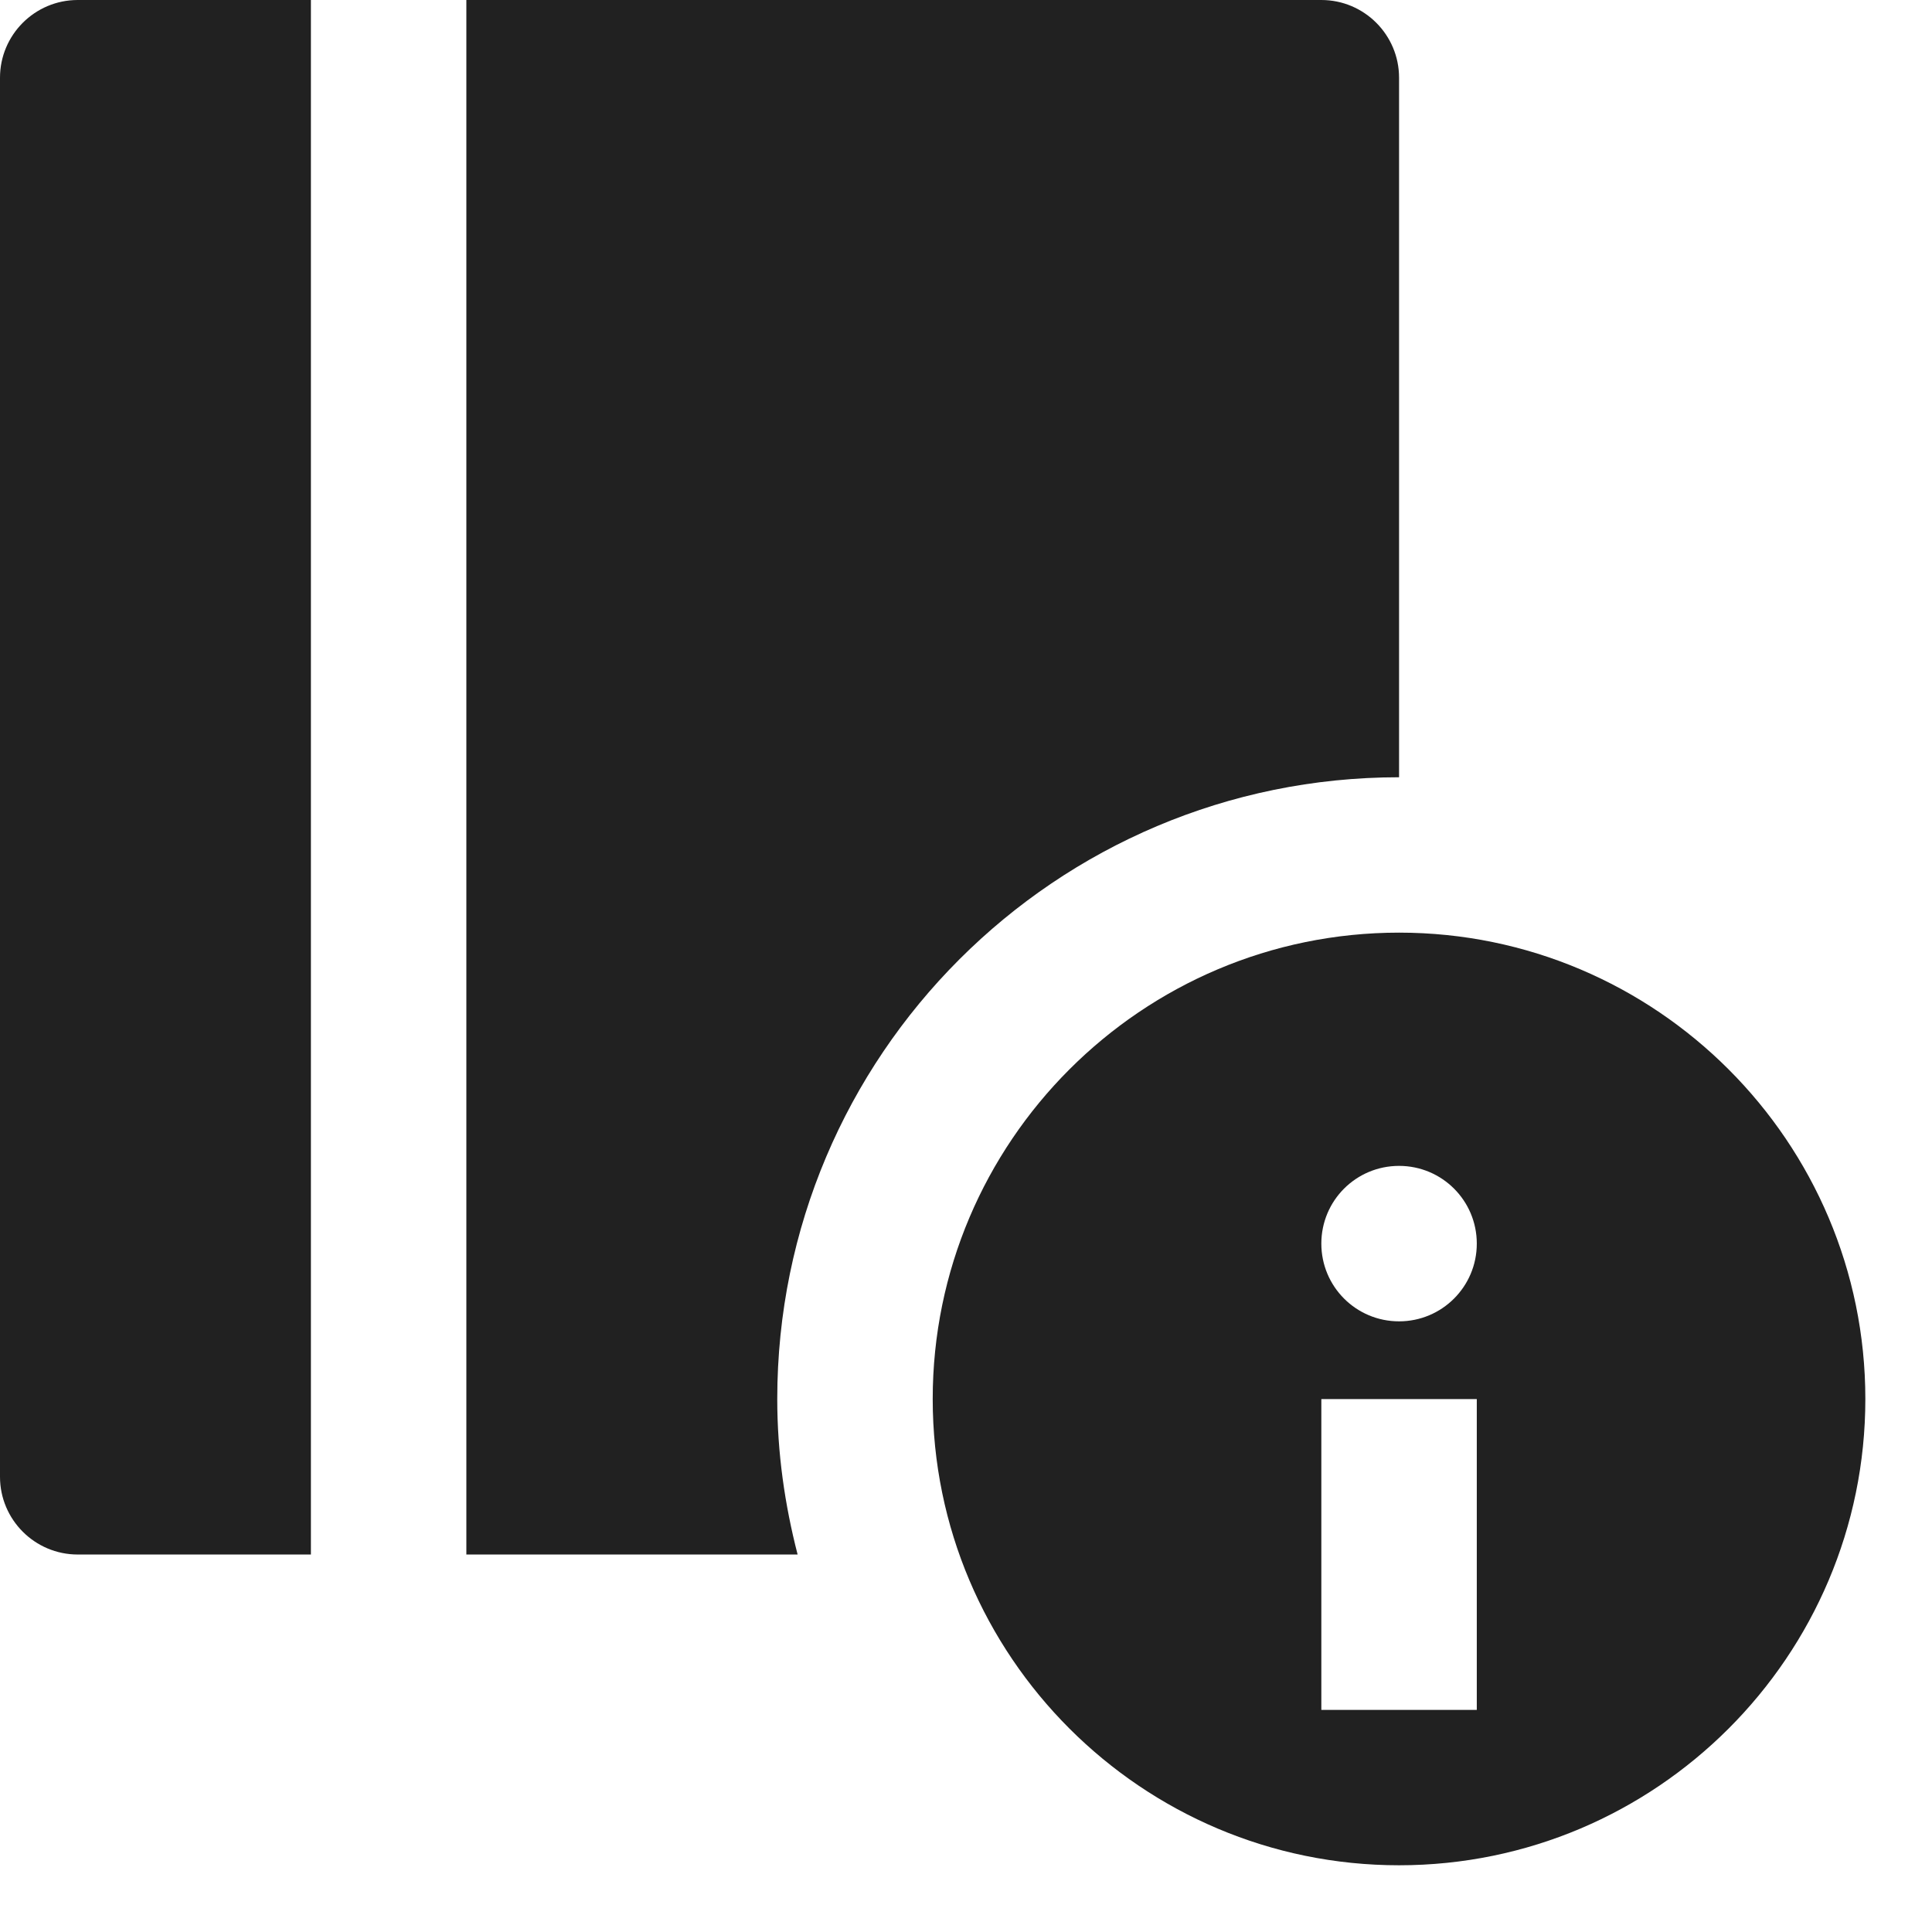
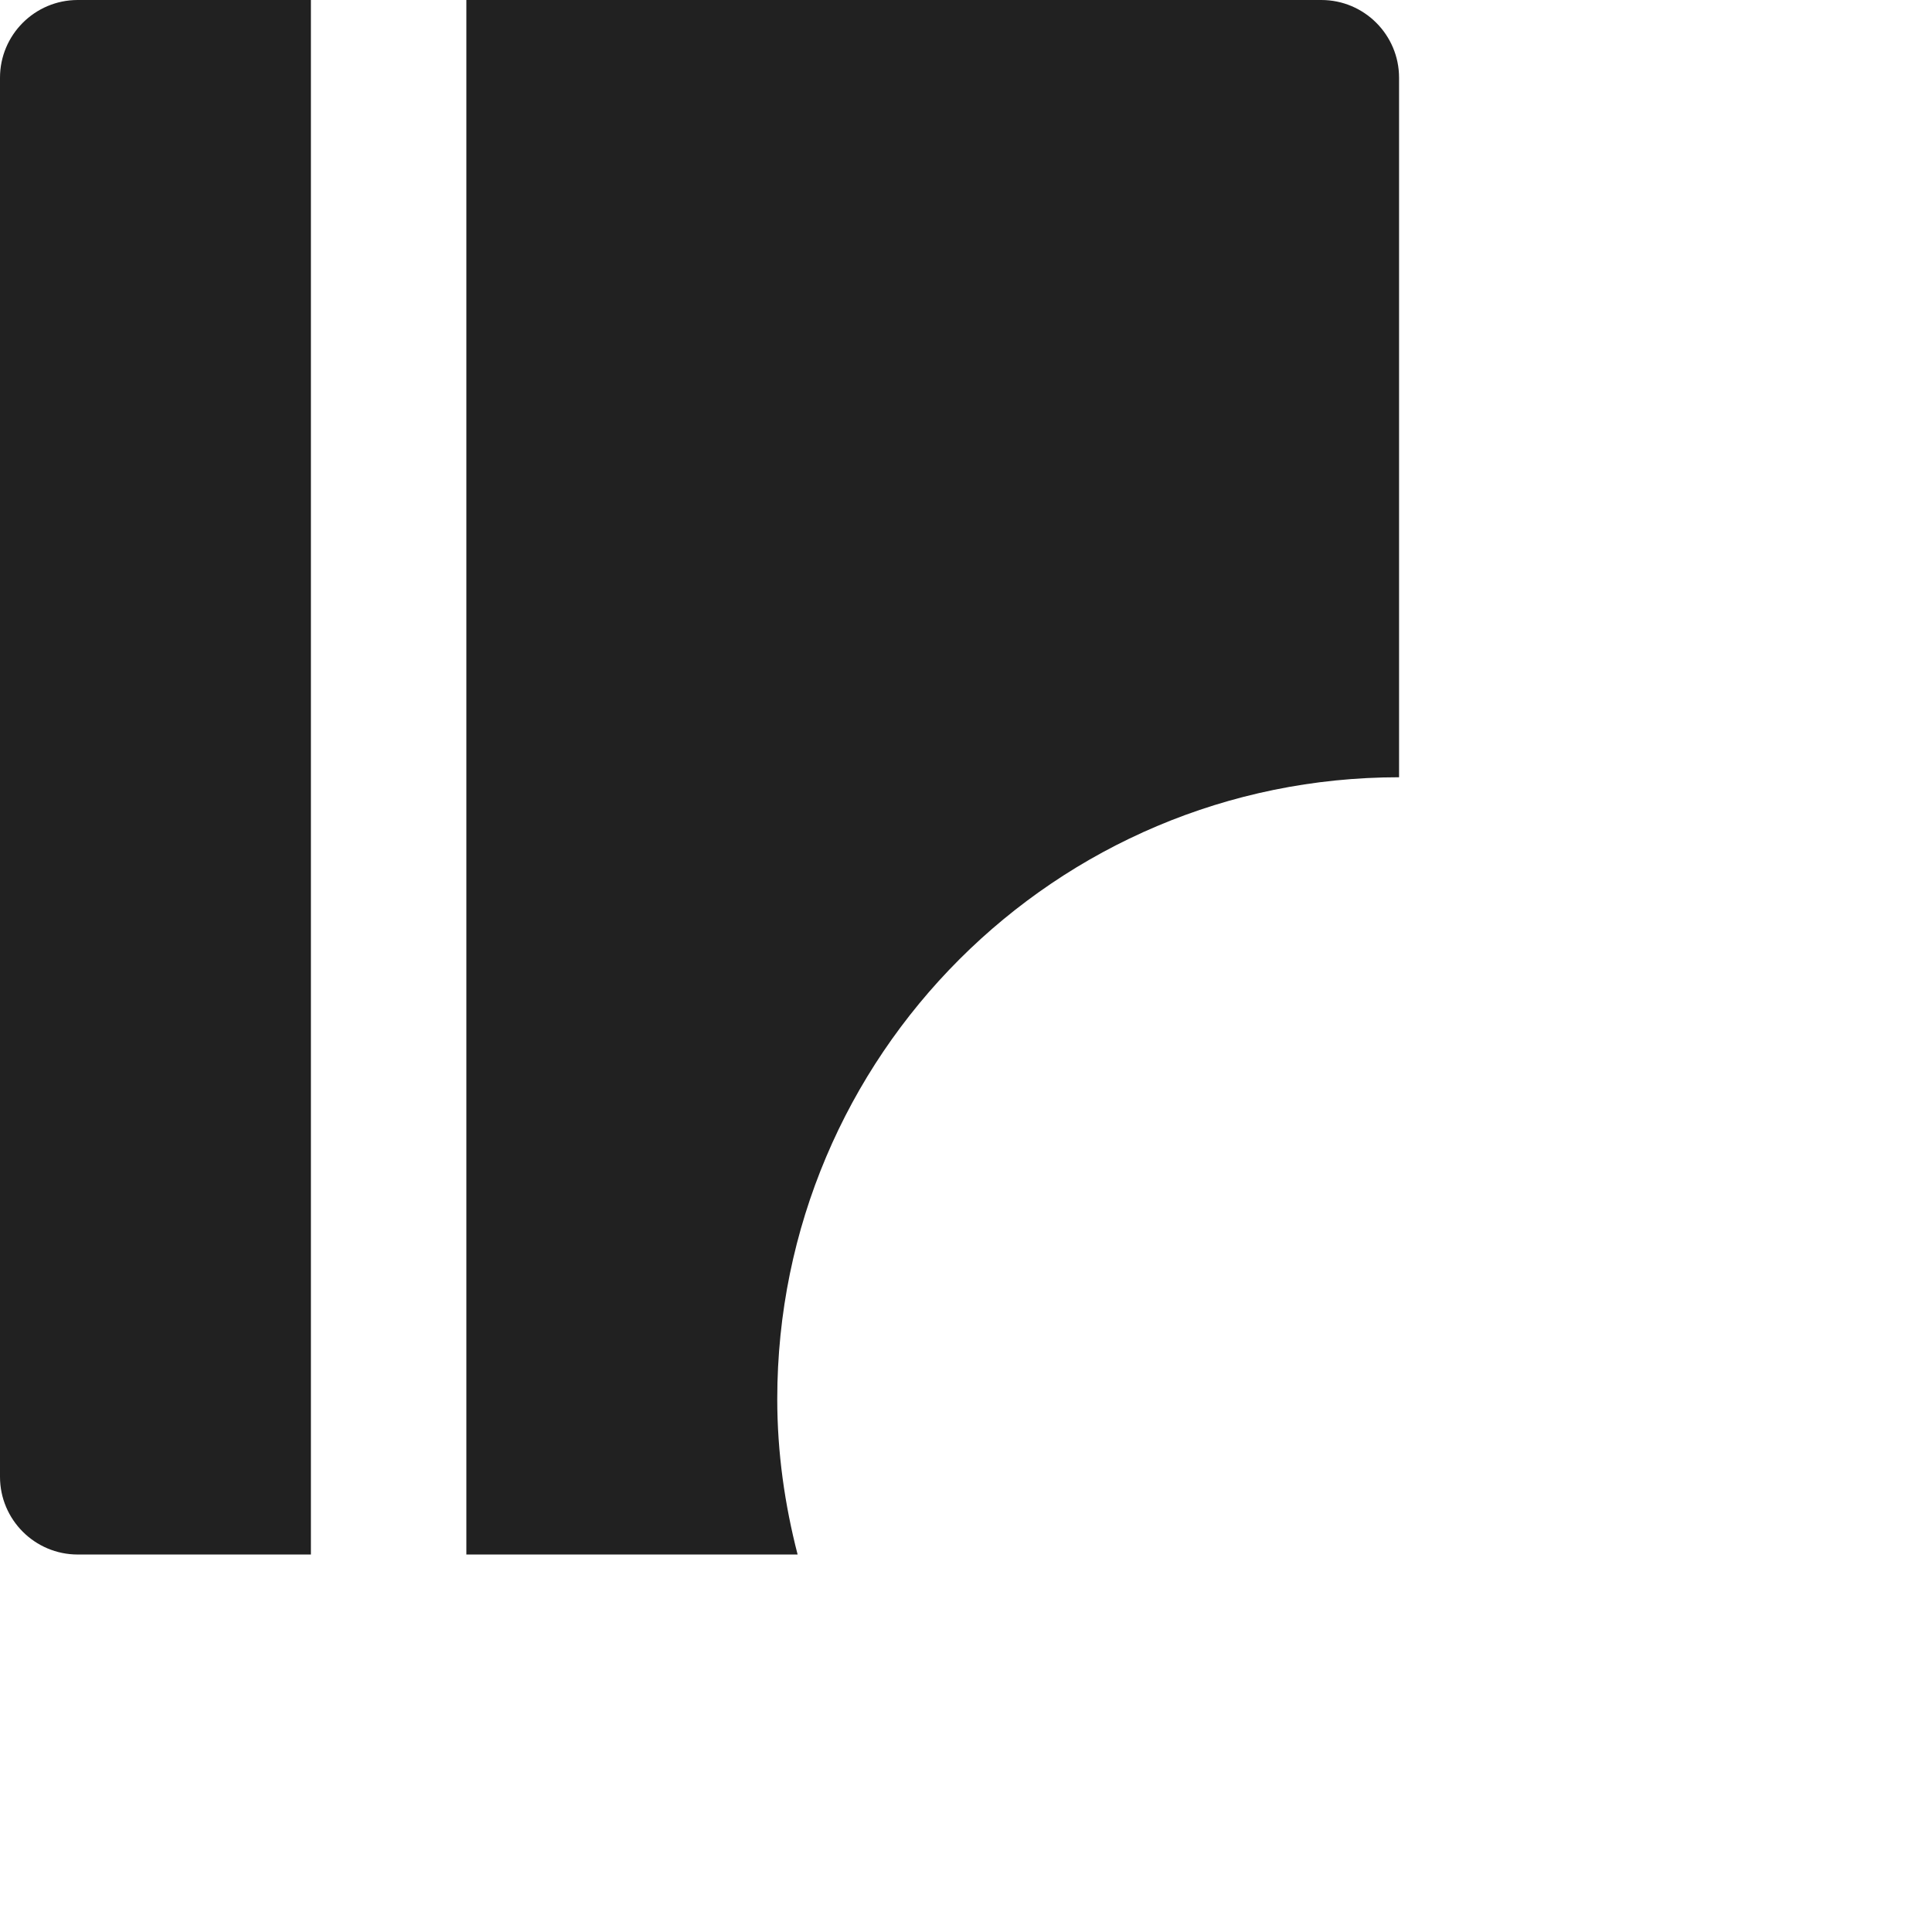
<svg xmlns="http://www.w3.org/2000/svg" width="26" height="26" viewBox="0 0 26 26">
  <g fill="#212121" fill-rule="evenodd">
    <path d="M4.184 0H1.046C.469 0 0 .469 0 1.046v18.828c0 .577.469 1.046 1.046 1.046h3.138V0zM6.276 20.92h4.458c-.173-.67-.274-1.369-.274-2.092 0-4.622 3.746-8.368 8.368-8.368V1.046C18.828.469 18.359 0 17.782 0H6.276v20.92z" />
-     <path d="M19.874 16.736c0 .578-.468 1.046-1.046 1.046-.579 0-1.046-.468-1.046-1.046 0-.579.467-1.046 1.046-1.046.578 0 1.046.467 1.046 1.046zm0 6.275h-2.092v-4.183h2.092v4.183zm-1.046-10.46c-3.462 0-6.276 2.816-6.276 6.276s2.814 6.275 6.276 6.275c3.46 0 6.275-2.814 6.275-6.275 0-3.46-2.815-6.276-6.275-6.276z" />
  </g>
</svg>